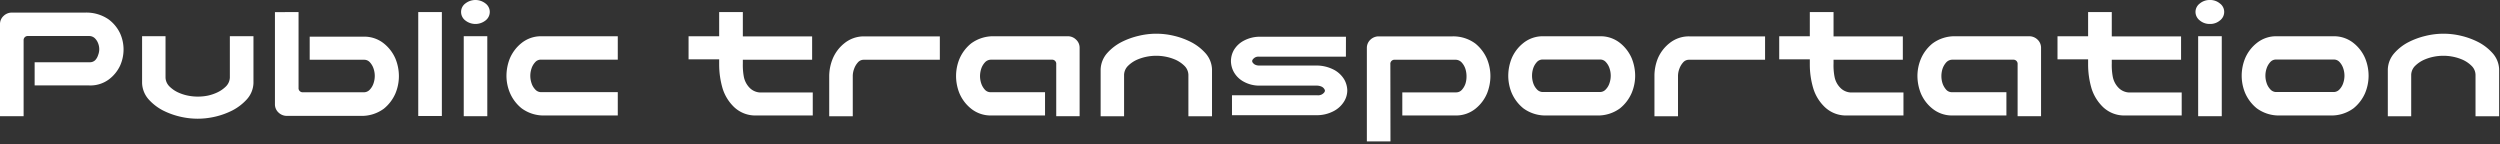
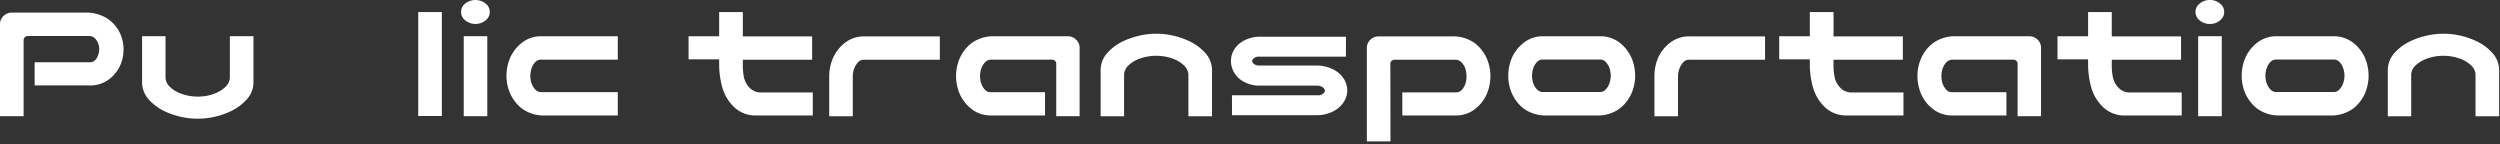
<svg xmlns="http://www.w3.org/2000/svg" id="レイヤー_1" data-name="レイヤー 1" viewBox="0 0 433 25">
  <rect x="0" y="0" width="433" height="25" fill="#333333" stroke="none" />
  <defs>
    <style>.cls-1{fill:#fff;}</style>
  </defs>
  <title>アートボード 37</title>
  <path class="cls-1" d="M4.09,20.13H0v-16A1.91,1.91,0,0,1,.64,2.74a2.06,2.06,0,0,1,1.45-.56H14.8a6.78,6.78,0,0,1,4,1.17,6.43,6.43,0,0,1,2,2.43,6.8,6.8,0,0,1,.6,2.76,6.88,6.88,0,0,1-.59,2.81,6.31,6.31,0,0,1-2,2.44,5.38,5.38,0,0,1-3.5,1H6V10.78h9.51a1.3,1.3,0,0,0,1-.38A2.28,2.28,0,0,0,17,9.52a2.73,2.73,0,0,0,0-2,2.36,2.36,0,0,0-.56-.88,1.4,1.4,0,0,0-1-.4H4.87A.71.71,0,0,0,4.09,7Z" />
  <path class="cls-1" d="M34.24,20.56a13.48,13.48,0,0,1-3.1-.37,13.18,13.18,0,0,1-2.93-1.07,8.79,8.79,0,0,1-2.45-1.89,4.51,4.51,0,0,1-1.15-2.82V6.27h4.06v7.2A2.28,2.28,0,0,0,29.38,15a5.22,5.22,0,0,0,1.45,1,7.6,7.6,0,0,0,1.67.55,8.42,8.42,0,0,0,1.74.18A8.57,8.57,0,0,0,36,16.56,7.6,7.6,0,0,0,37.65,16a5.37,5.37,0,0,0,1.45-1,2.28,2.28,0,0,0,.71-1.56V6.27H43.9v8.14a4.42,4.42,0,0,1-1.17,2.82,8.88,8.88,0,0,1-2.47,1.89,13.1,13.1,0,0,1-2.92,1.07A13.48,13.48,0,0,1,34.24,20.56Z" />
-   <path class="cls-1" d="M51.71,2.09V15.2a.71.71,0,0,0,.78.78h10.6a1.39,1.39,0,0,0,1-.5,2.87,2.87,0,0,0,.62-1.09,3.94,3.94,0,0,0,0-2.48,3,3,0,0,0-.62-1.09,1.32,1.32,0,0,0-1-.47H53.64v-4H63a5.4,5.4,0,0,1,3.5,1.19,6.81,6.81,0,0,1,2,2.64,8,8,0,0,1,.59,3,7.81,7.81,0,0,1-.6,3,7,7,0,0,1-2,2.64,6.44,6.44,0,0,1-4,1.25H49.71a2.06,2.06,0,0,1-1.45-.56,1.91,1.91,0,0,1-.64-1.41v-16Z" />
  <path class="cls-1" d="M76.53,2.09v18H72.44v-18Z" />
  <path class="cls-1" d="M79.86,2.06A1.8,1.8,0,0,1,80.59.61a2.83,2.83,0,0,1,3.51,0,1.83,1.83,0,0,1,.73,1.45,1.87,1.87,0,0,1-.73,1.48,2.83,2.83,0,0,1-3.51,0A1.85,1.85,0,0,1,79.86,2.06ZM84.4,6.27V20.13H80.32V6.27Z" />
  <path class="cls-1" d="M94.33,20a6.41,6.41,0,0,1-4-1.25,6.94,6.94,0,0,1-2-2.64,7.64,7.64,0,0,1-.61-3,8.14,8.14,0,0,1,.59-3,6.84,6.84,0,0,1,2-2.64,5.38,5.38,0,0,1,3.5-1.19H107v4.05H93.67a1.3,1.3,0,0,0-1,.47,2.89,2.89,0,0,0-.62,1.09,3.94,3.94,0,0,0,0,2.48,2.75,2.75,0,0,0,.62,1.09,1.37,1.37,0,0,0,1,.5H107V20Z" />
  <path class="cls-1" d="M128.66,2.09V6.3h12v4.05h-12V11a10.9,10.9,0,0,0,.17,2.28,3.76,3.76,0,0,0,.95,1.87,2.71,2.71,0,0,0,1.91.87h9.08V20H130.66a5.32,5.32,0,0,1-3.5-1.44,7.58,7.58,0,0,1-2-3.22,14.8,14.8,0,0,1-.6-4.06v-1h-5.3v-4h5.3V2.09Z" />
  <path class="cls-1" d="M144.25,10.11a6.72,6.72,0,0,1,2-2.62A5.35,5.35,0,0,1,149.7,6.3h13.08v4.05h-13.2a1.32,1.32,0,0,0-1,.47,3.32,3.32,0,0,0-.65,1.11,3.63,3.63,0,0,0-.23,1.21v7h-4.08v-7h0A8.1,8.1,0,0,1,144.25,10.11Z" />
  <path class="cls-1" d="M182.94,20.13v-9a.71.71,0,0,0-.78-.79h-10.6a1.43,1.43,0,0,0-1,.5,3,3,0,0,0-.62,1.09,4.25,4.25,0,0,0-.2,1.26,4.16,4.16,0,0,0,.2,1.23,3,3,0,0,0,.62,1.09,1.31,1.31,0,0,0,1,.46H181V20h-9.32a5.4,5.4,0,0,1-3.5-1.19,6.81,6.81,0,0,1-2-2.64,8,8,0,0,1-.59-3,7.81,7.81,0,0,1,.6-3,6.94,6.94,0,0,1,2-2.64,6.44,6.44,0,0,1,4-1.25h12.71a2,2,0,0,1,1.45.56,1.9,1.9,0,0,1,.64,1.4V20.13Z" />
  <path class="cls-1" d="M200.26,5.84a13,13,0,0,1,3.1.37,13.1,13.1,0,0,1,2.92,1.07,8.7,8.7,0,0,1,2.47,1.89A4.42,4.42,0,0,1,209.92,12v8.14h-4.09v-7.2a2.28,2.28,0,0,0-.71-1.56,5.41,5.41,0,0,0-1.45-1A8.14,8.14,0,0,0,202,9.84a8.57,8.57,0,0,0-1.74-.18,8.42,8.42,0,0,0-1.74.18,8.14,8.14,0,0,0-1.67.54,5.26,5.26,0,0,0-1.45,1,2.28,2.28,0,0,0-.71,1.56v7.2h-4.06V12a4.51,4.51,0,0,1,1.15-2.82,8.61,8.61,0,0,1,2.45-1.89,13.18,13.18,0,0,1,2.93-1.07A12.89,12.89,0,0,1,200.26,5.84Z" />
  <path class="cls-1" d="M233.11,9.81H218a1.21,1.21,0,0,0-.64.15,1.28,1.28,0,0,0-.36.32.43.43,0,0,0,0,.6,1.12,1.12,0,0,0,.36.31,1.58,1.58,0,0,0,.64.16h9.9a6.54,6.54,0,0,1,3.15.74,4.63,4.63,0,0,1,1.77,1.67,4,4,0,0,1,.53,1.92,3.7,3.7,0,0,1-.55,1.89A4.63,4.63,0,0,1,231,19.24a6.22,6.22,0,0,1-3.13.71l-.49,0h-14V16.5h14.77a1.39,1.39,0,0,0,.74-.12,1.32,1.32,0,0,0,.44-.34.56.56,0,0,0,.15-.36.81.81,0,0,0-.15-.32,1.06,1.06,0,0,0-.44-.36,2.07,2.07,0,0,0-.74-.17h-9.93a5.6,5.6,0,0,1-2.91-.74,4.28,4.28,0,0,1-1.63-1.65,4.06,4.06,0,0,1-.48-1.87,3.93,3.93,0,0,1,.49-1.87,4.35,4.35,0,0,1,1.64-1.6,5.9,5.9,0,0,1,2.89-.74l.46,0h14.44Z" />
  <path class="cls-1" d="M240.83,24.49h-4.09V8.26a1.93,1.93,0,0,1,.63-1.4,2.06,2.06,0,0,1,1.46-.56h12.71a6.44,6.44,0,0,1,4,1.25,7,7,0,0,1,2,2.64,7.81,7.81,0,0,1,.6,3,8.14,8.14,0,0,1-.59,3,6.74,6.74,0,0,1-2,2.64A5.35,5.35,0,0,1,252.09,20h-9.21V16h9.33a1.32,1.32,0,0,0,1-.46,3,3,0,0,0,.62-1.09A4.14,4.14,0,0,0,254,13.2a4.23,4.23,0,0,0-.19-1.26,3,3,0,0,0-.62-1.09,1.45,1.45,0,0,0-1-.5h-10.6a.71.71,0,0,0-.78.79Z" />
  <path class="cls-1" d="M267.83,20a6.44,6.44,0,0,1-4-1.25,7,7,0,0,1-2-2.64,7.81,7.81,0,0,1-.6-3,8.14,8.14,0,0,1,.59-3,6.74,6.74,0,0,1,2-2.64,5.37,5.37,0,0,1,3.49-1.19h9.81a5.4,5.4,0,0,1,3.5,1.19,6.84,6.84,0,0,1,2,2.64,8.14,8.14,0,0,1,.59,3,7.64,7.64,0,0,1-.61,3,6.94,6.94,0,0,1-2,2.64,6.41,6.41,0,0,1-4,1.25Zm-.67-9.69a1.33,1.33,0,0,0-1,.47,3,3,0,0,0-.62,1.09,4.14,4.14,0,0,0,0,2.48,2.87,2.87,0,0,0,.62,1.09,1.41,1.41,0,0,0,1,.5h10a1.37,1.37,0,0,0,1-.5,2.75,2.75,0,0,0,.62-1.09,3.94,3.94,0,0,0,0-2.48,2.89,2.89,0,0,0-.62-1.09,1.3,1.3,0,0,0-1-.47Z" />
  <path class="cls-1" d="M287.14,10.11a6.72,6.72,0,0,1,2-2.62,5.35,5.35,0,0,1,3.49-1.19h13.08v4.05h-13.2a1.32,1.32,0,0,0-1,.47,3.32,3.32,0,0,0-.65,1.11,3.63,3.63,0,0,0-.23,1.21v7h-4.08v-7h0A8.1,8.1,0,0,1,287.14,10.11Z" />
  <path class="cls-1" d="M317.57,2.09V6.3h12v4.05h-12V11a10.27,10.27,0,0,0,.17,2.28,3.68,3.68,0,0,0,.95,1.87,2.7,2.7,0,0,0,1.91.87h9.08V20H319.57a5.3,5.3,0,0,1-3.5-1.44,7.48,7.48,0,0,1-2-3.22,14.43,14.43,0,0,1-.61-4.06v-1h-5.3v-4h5.3V2.09Z" />
  <path class="cls-1" d="M349.45,20.13v-9a.72.72,0,0,0-.79-.79h-10.6a1.45,1.45,0,0,0-1,.5,3.19,3.19,0,0,0-.62,1.09,4.23,4.23,0,0,0-.19,1.26,4.14,4.14,0,0,0,.19,1.23,3.19,3.19,0,0,0,.62,1.09,1.32,1.32,0,0,0,1,.46h9.45V20h-9.33a5.37,5.37,0,0,1-3.49-1.19,6.74,6.74,0,0,1-2-2.64,8.14,8.14,0,0,1-.59-3,7.64,7.64,0,0,1,.61-3,6.91,6.91,0,0,1,2-2.64,6.44,6.44,0,0,1,4-1.25h12.71a2.06,2.06,0,0,1,1.46.56,1.93,1.93,0,0,1,.63,1.4V20.13Z" />
  <path class="cls-1" d="M365.76,2.09V6.3h12v4.05h-12V11a10.9,10.9,0,0,0,.17,2.28,3.76,3.76,0,0,0,.95,1.87,2.71,2.71,0,0,0,1.91.87h9.08V20H367.76a5.32,5.32,0,0,1-3.5-1.44,7.67,7.67,0,0,1-2-3.22,14.8,14.8,0,0,1-.6-4.06v-1h-5.3v-4h5.3V2.09Z" />
  <path class="cls-1" d="M380.26,2.06A1.83,1.83,0,0,1,381,.61,2.64,2.64,0,0,1,382.75,0a2.61,2.61,0,0,1,1.75.61,1.8,1.8,0,0,1,.73,1.45,1.85,1.85,0,0,1-.73,1.48,2.61,2.61,0,0,1-1.75.61A2.64,2.64,0,0,1,381,3.54,1.87,1.87,0,0,1,380.26,2.06Zm4.55,4.21V20.13h-4.09V6.27Z" />
  <path class="cls-1" d="M394.86,20a6.44,6.44,0,0,1-4-1.25,7,7,0,0,1-2-2.64,7.81,7.81,0,0,1-.6-3,8,8,0,0,1,.59-3,6.74,6.74,0,0,1,2-2.64,5.35,5.35,0,0,1,3.49-1.19h9.81a5.4,5.4,0,0,1,3.5,1.19,6.71,6.71,0,0,1,2,2.64,8,8,0,0,1,.59,3,7.81,7.81,0,0,1-.6,3,6.94,6.94,0,0,1-2,2.64,6.43,6.43,0,0,1-4,1.25Zm-.67-9.69a1.32,1.32,0,0,0-1,.47,3,3,0,0,0-.62,1.09,3.94,3.94,0,0,0,0,2.48,2.87,2.87,0,0,0,.62,1.09,1.39,1.39,0,0,0,1,.5h10.05a1.39,1.39,0,0,0,1-.5,2.87,2.87,0,0,0,.62-1.09,3.94,3.94,0,0,0,0-2.48,3,3,0,0,0-.62-1.09,1.32,1.32,0,0,0-1-.47Z" />
  <path class="cls-1" d="M423.19,5.84a13,13,0,0,1,3.11.37,13.29,13.29,0,0,1,2.92,1.07,8.65,8.65,0,0,1,2.46,1.89A4.42,4.42,0,0,1,432.85,12v8.14h-4.09v-7.2a2.24,2.24,0,0,0-.71-1.56,5.26,5.26,0,0,0-1.45-1,8.14,8.14,0,0,0-1.67-.54,8.42,8.42,0,0,0-1.74-.18,8.57,8.57,0,0,0-1.74.18,8.05,8.05,0,0,0-1.66.54,5.31,5.31,0,0,0-1.46,1,2.28,2.28,0,0,0-.71,1.56v7.2h-4.05V12a4.46,4.46,0,0,1,1.15-2.82,8.34,8.34,0,0,1,2.45-1.89,13.1,13.1,0,0,1,2.92-1.07A13,13,0,0,1,423.19,5.84Z" />
</svg>